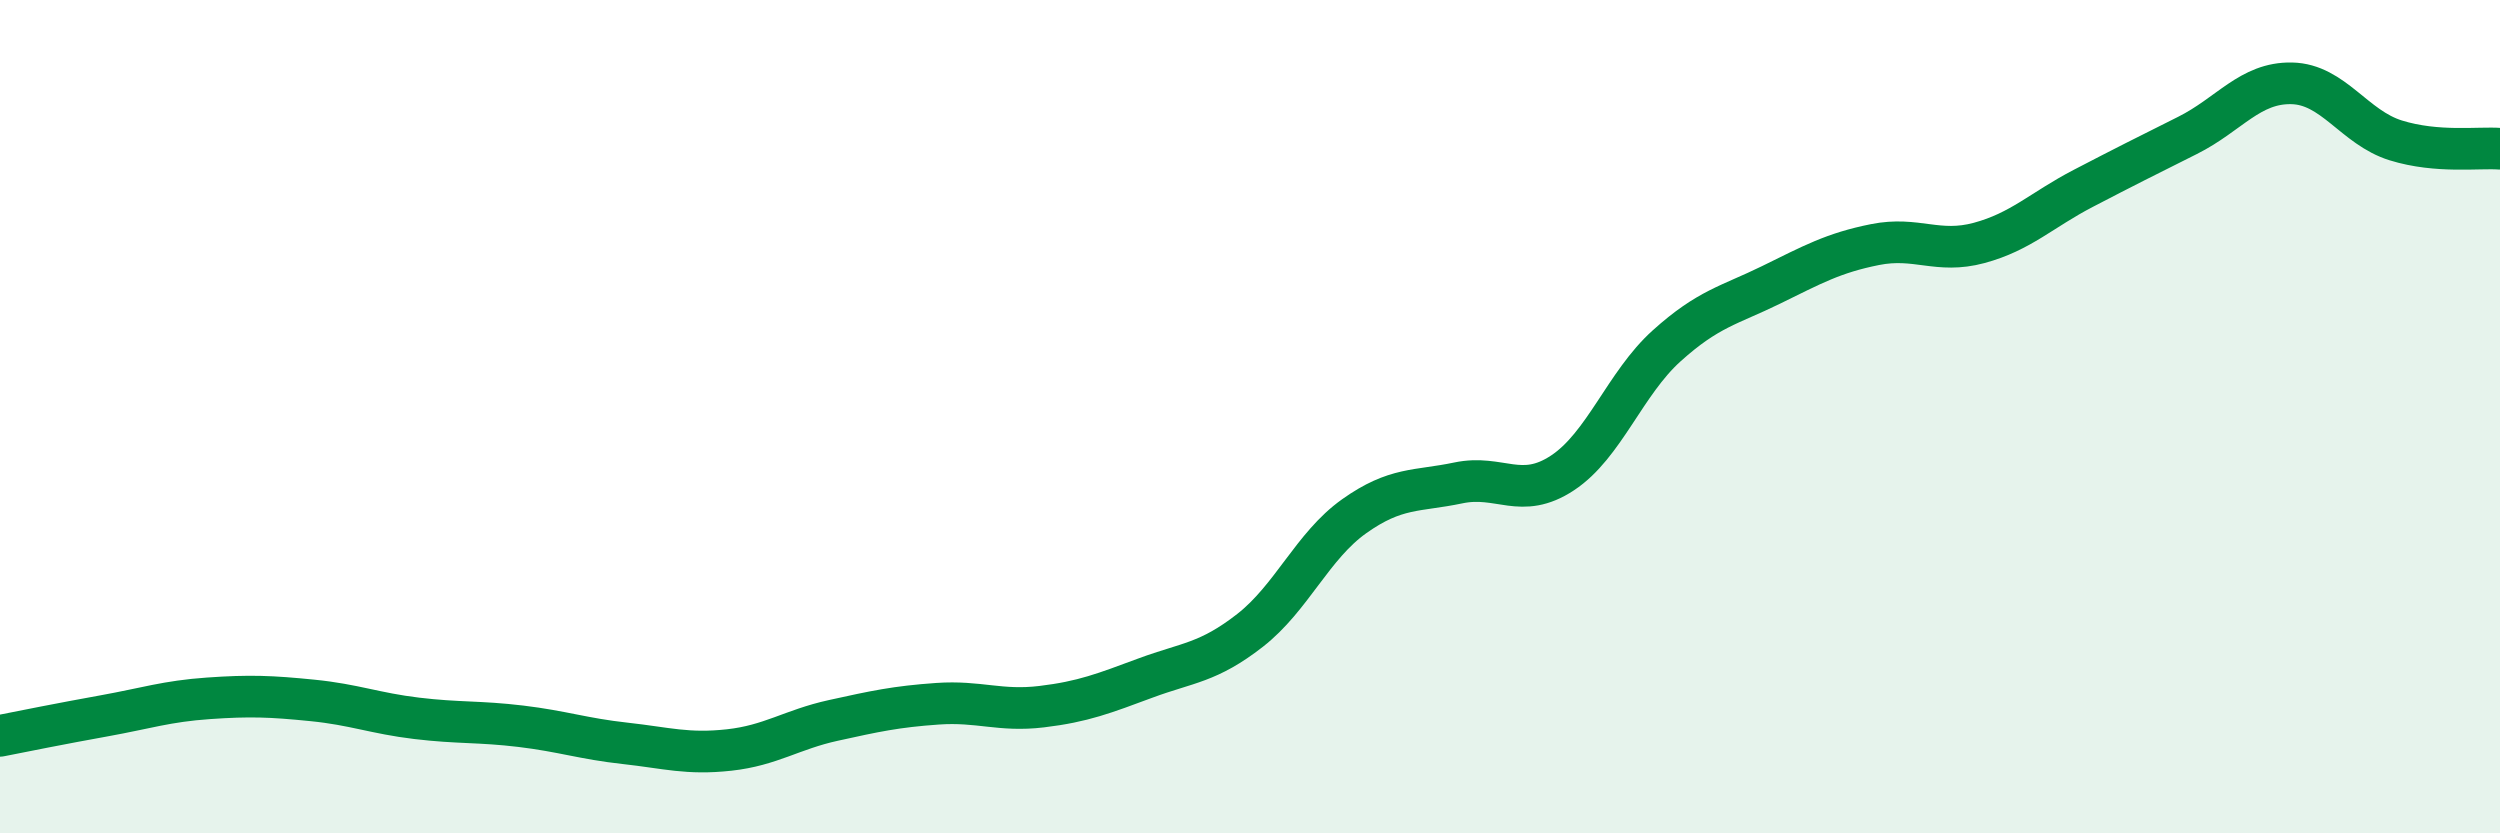
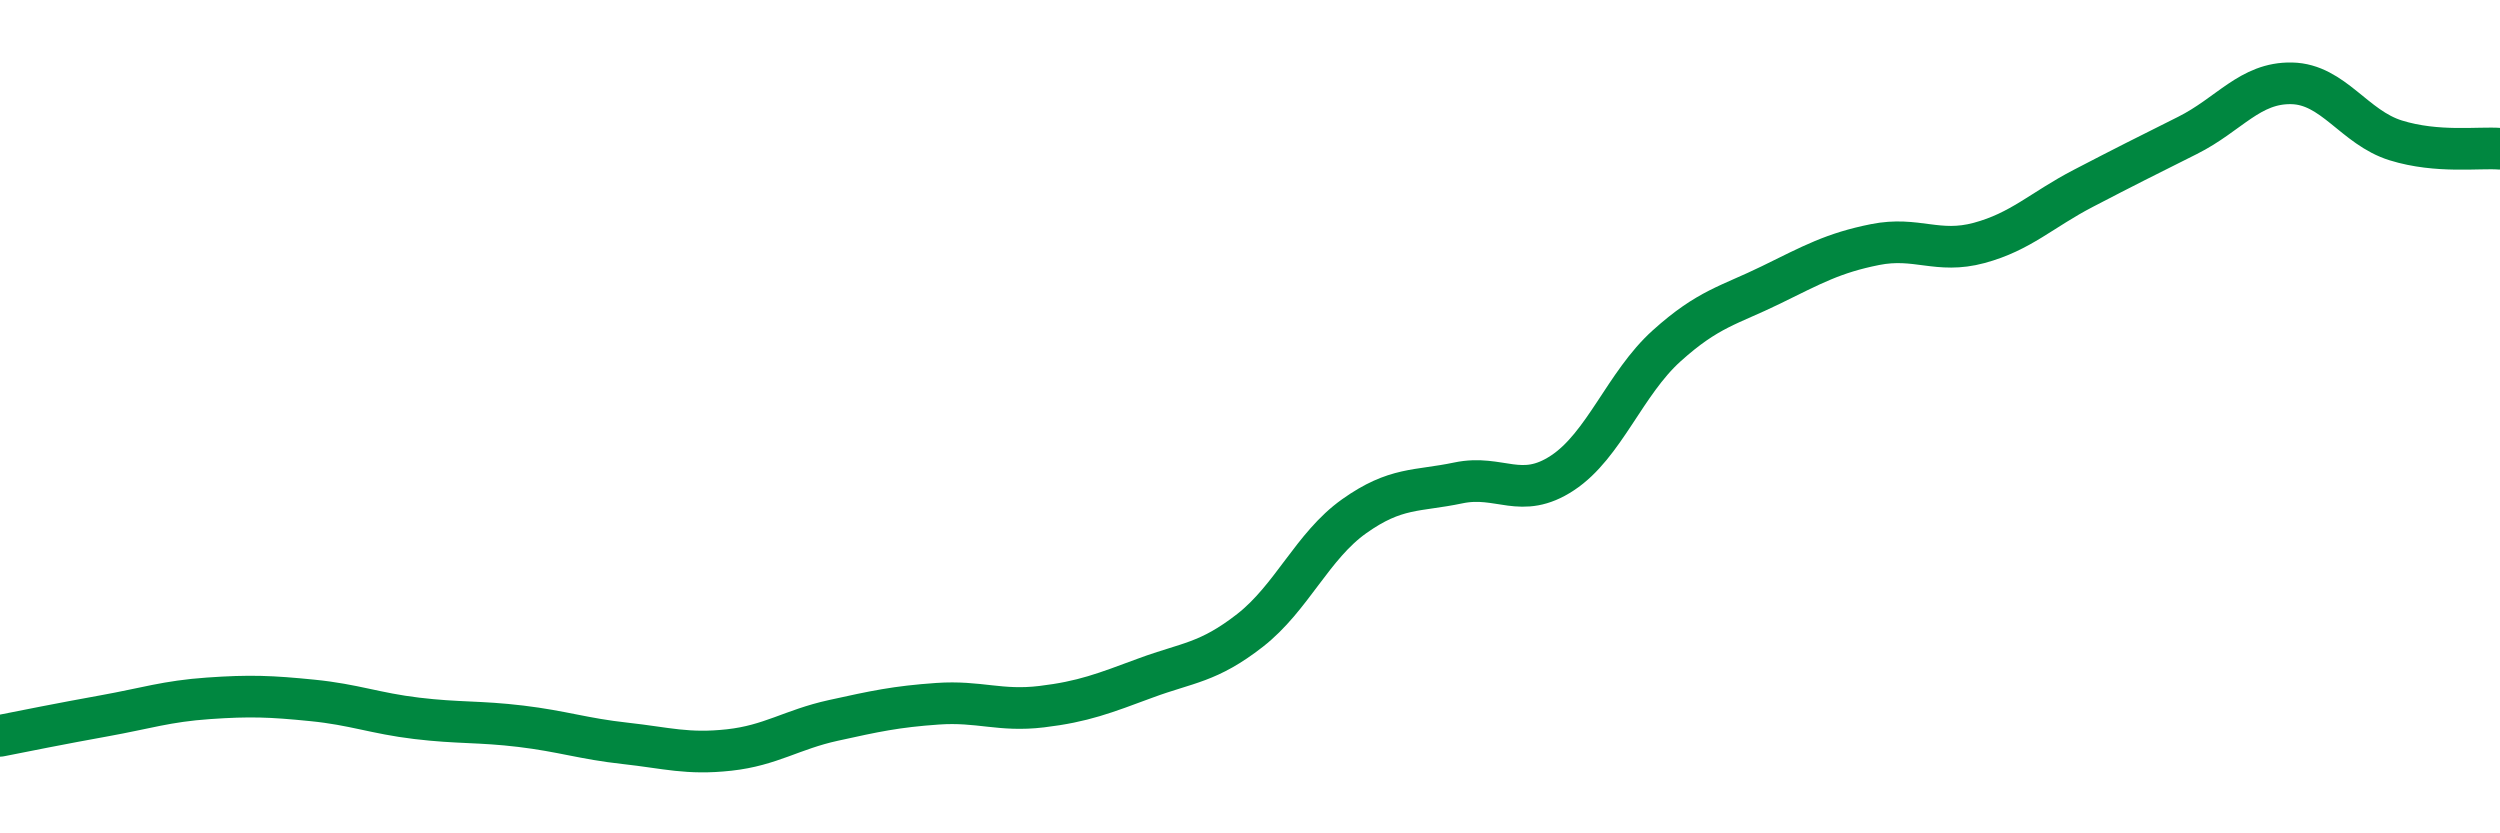
<svg xmlns="http://www.w3.org/2000/svg" width="60" height="20" viewBox="0 0 60 20">
-   <path d="M 0,17.66 C 0.5,17.56 1.5,17.36 2.5,17.18 C 3.5,17 4,16.83 5,16.76 C 6,16.69 6.5,16.71 7.5,16.81 C 8.5,16.91 9,17.12 10,17.24 C 11,17.36 11.5,17.31 12.5,17.43 C 13.5,17.55 14,17.73 15,17.84 C 16,17.95 16.5,18.11 17.5,18 C 18.5,17.89 19,17.51 20,17.29 C 21,17.07 21.5,16.96 22.5,16.89 C 23.5,16.82 24,17.08 25,16.96 C 26,16.84 26.5,16.64 27.5,16.27 C 28.5,15.9 29,15.91 30,15.13 C 31,14.35 31.5,13.1 32.5,12.39 C 33.5,11.68 34,11.8 35,11.59 C 36,11.38 36.5,12.01 37.5,11.35 C 38.5,10.69 39,9.2 40,8.3 C 41,7.4 41.5,7.33 42.5,6.84 C 43.5,6.35 44,6.07 45,5.87 C 46,5.67 46.5,6.1 47.5,5.83 C 48.5,5.56 49,5.04 50,4.52 C 51,4 51.5,3.75 52.5,3.25 C 53.5,2.75 54,1.98 55,2 C 56,2.02 56.5,3.06 57.5,3.37 C 58.5,3.68 59.5,3.53 60,3.57L60 20L0 20Z" fill="#008740" opacity="0.1" stroke-linecap="round" stroke-linejoin="round" />
  <path d="M 0,17.66 C 0.5,17.56 1.5,17.36 2.5,17.18 C 3.5,17 4,16.83 5,16.76 C 6,16.69 6.5,16.71 7.5,16.81 C 8.5,16.91 9,17.12 10,17.24 C 11,17.36 11.5,17.31 12.5,17.43 C 13.5,17.55 14,17.73 15,17.84 C 16,17.95 16.5,18.11 17.5,18 C 18.5,17.89 19,17.51 20,17.29 C 21,17.07 21.5,16.96 22.5,16.89 C 23.5,16.82 24,17.08 25,16.96 C 26,16.84 26.5,16.64 27.5,16.27 C 28.5,15.9 29,15.91 30,15.13 C 31,14.35 31.5,13.1 32.5,12.39 C 33.5,11.68 34,11.8 35,11.59 C 36,11.38 36.5,12.01 37.5,11.35 C 38.5,10.69 39,9.2 40,8.3 C 41,7.4 41.5,7.33 42.5,6.84 C 43.5,6.35 44,6.07 45,5.87 C 46,5.67 46.5,6.1 47.5,5.83 C 48.5,5.56 49,5.04 50,4.52 C 51,4 51.5,3.75 52.5,3.25 C 53.5,2.75 54,1.98 55,2 C 56,2.02 56.5,3.06 57.5,3.37 C 58.5,3.68 59.5,3.53 60,3.57" stroke="#008740" stroke-width="1" fill="none" stroke-linecap="round" stroke-linejoin="round" />
</svg>